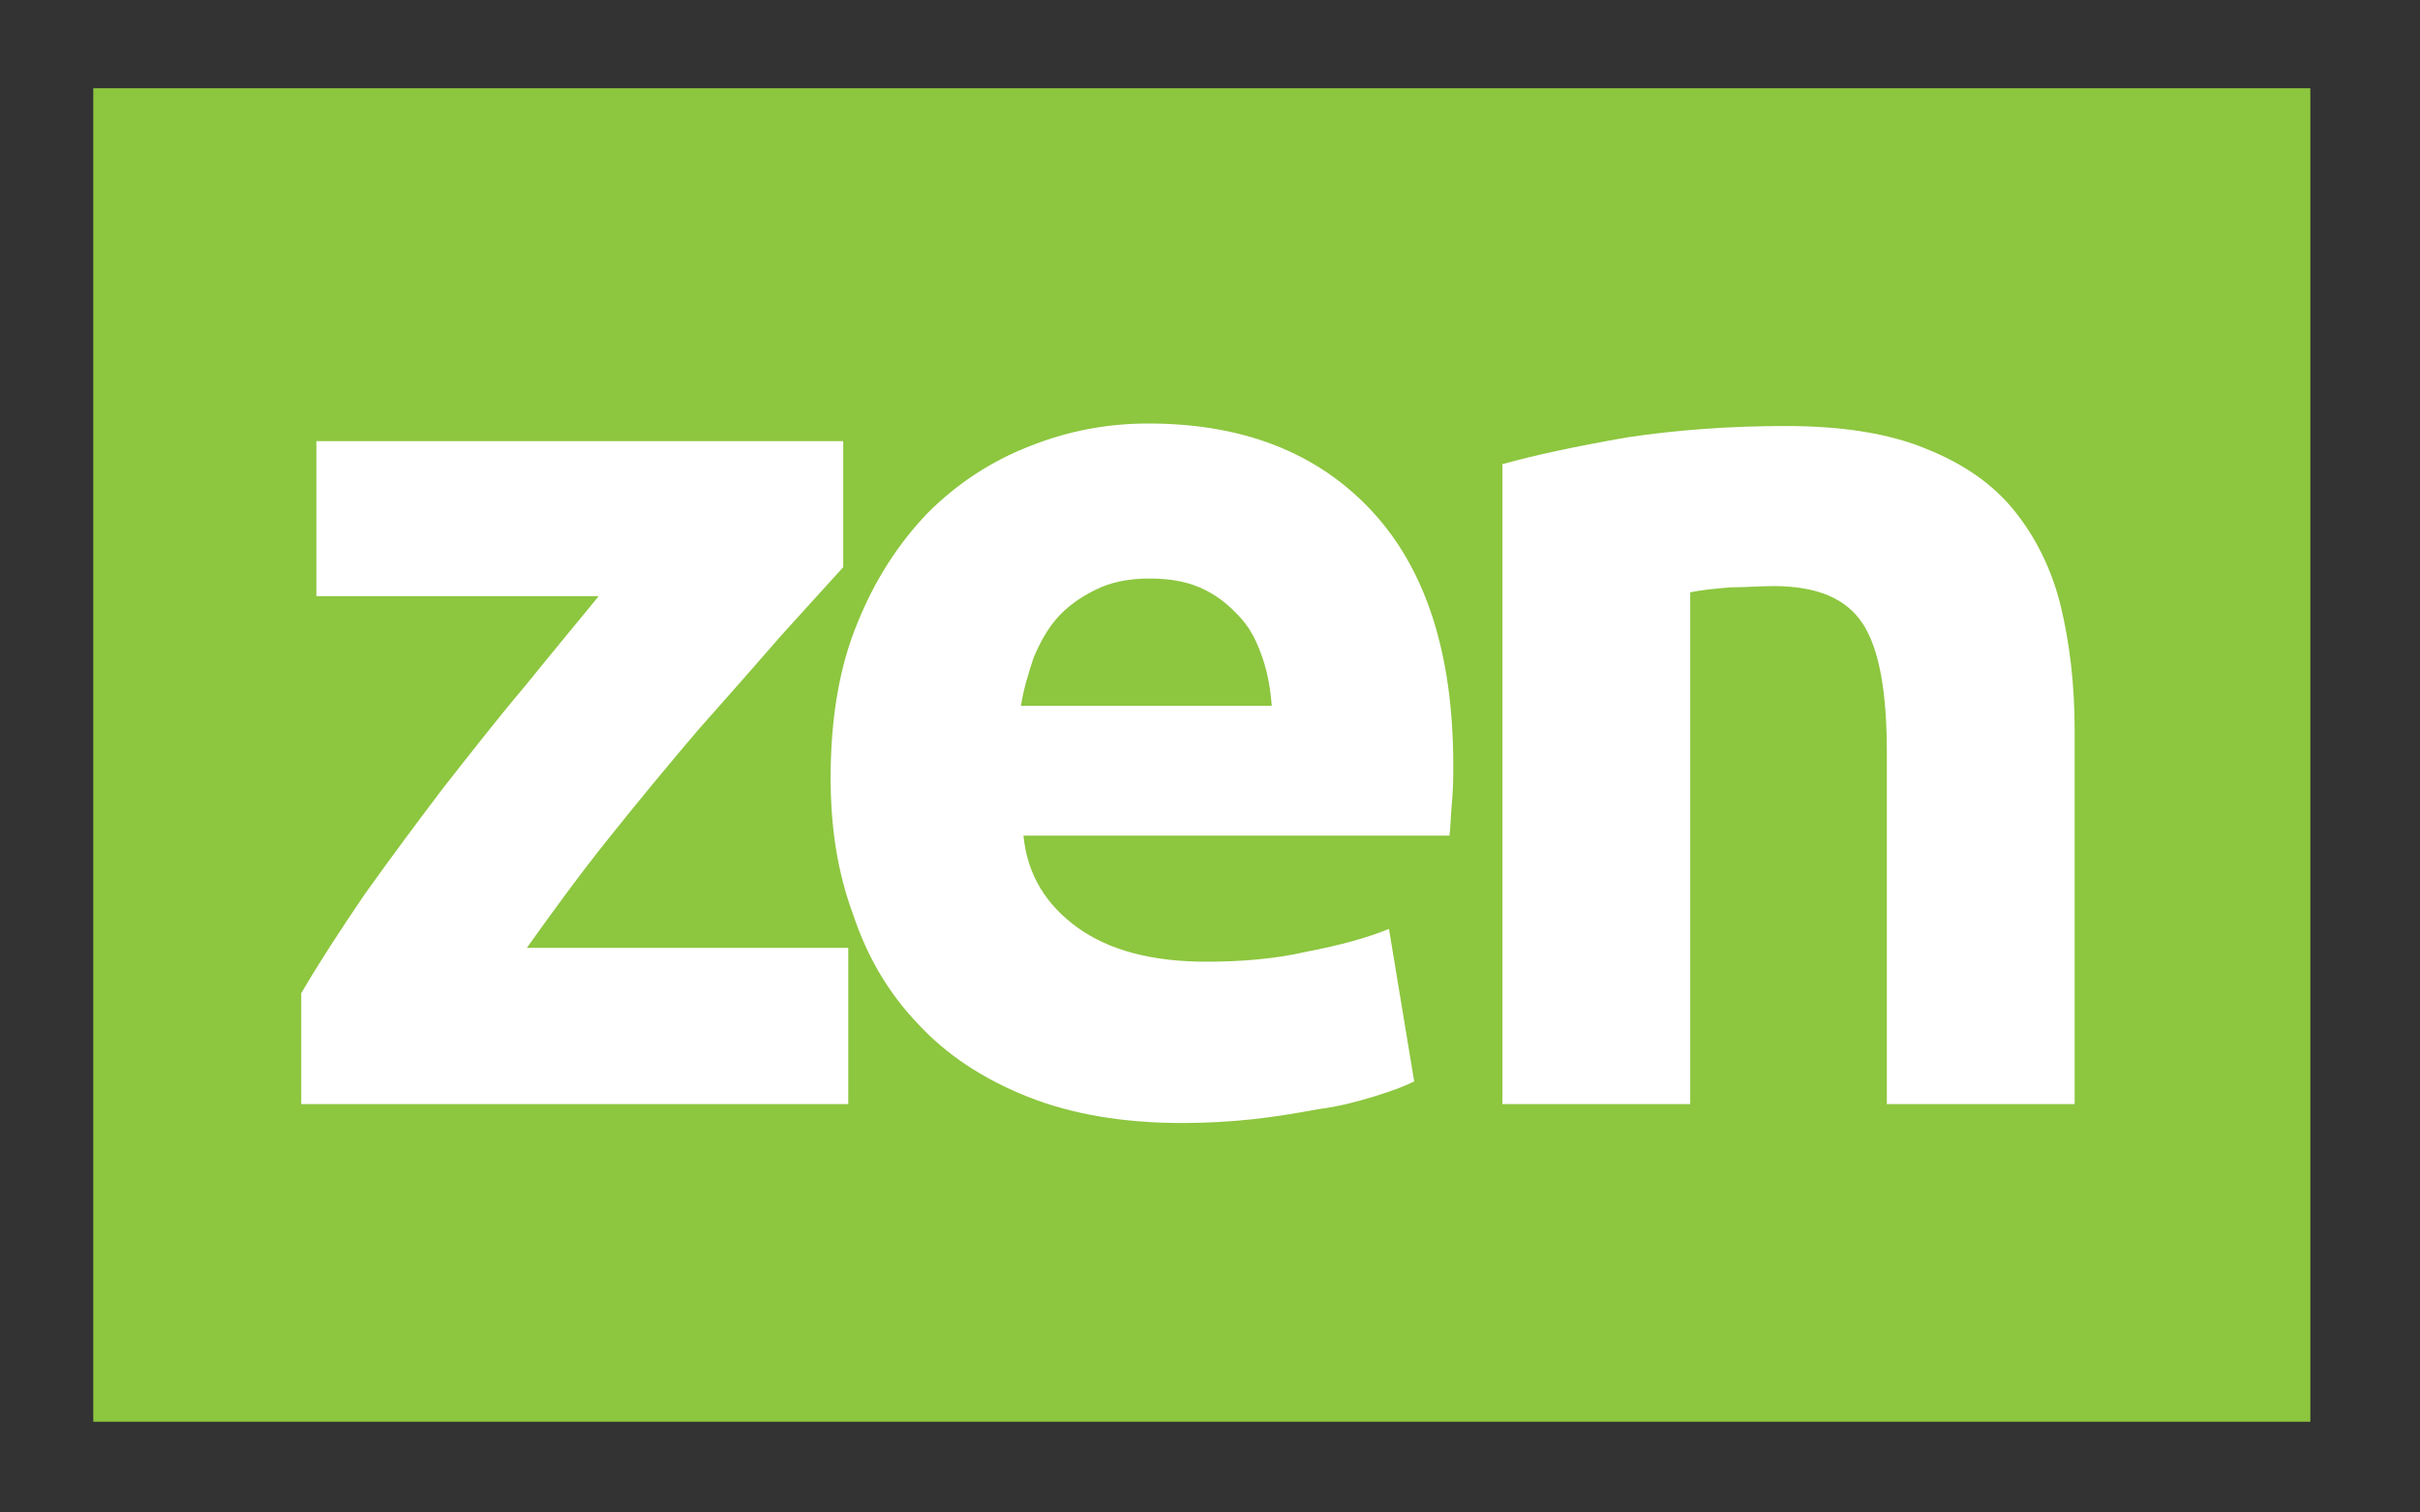
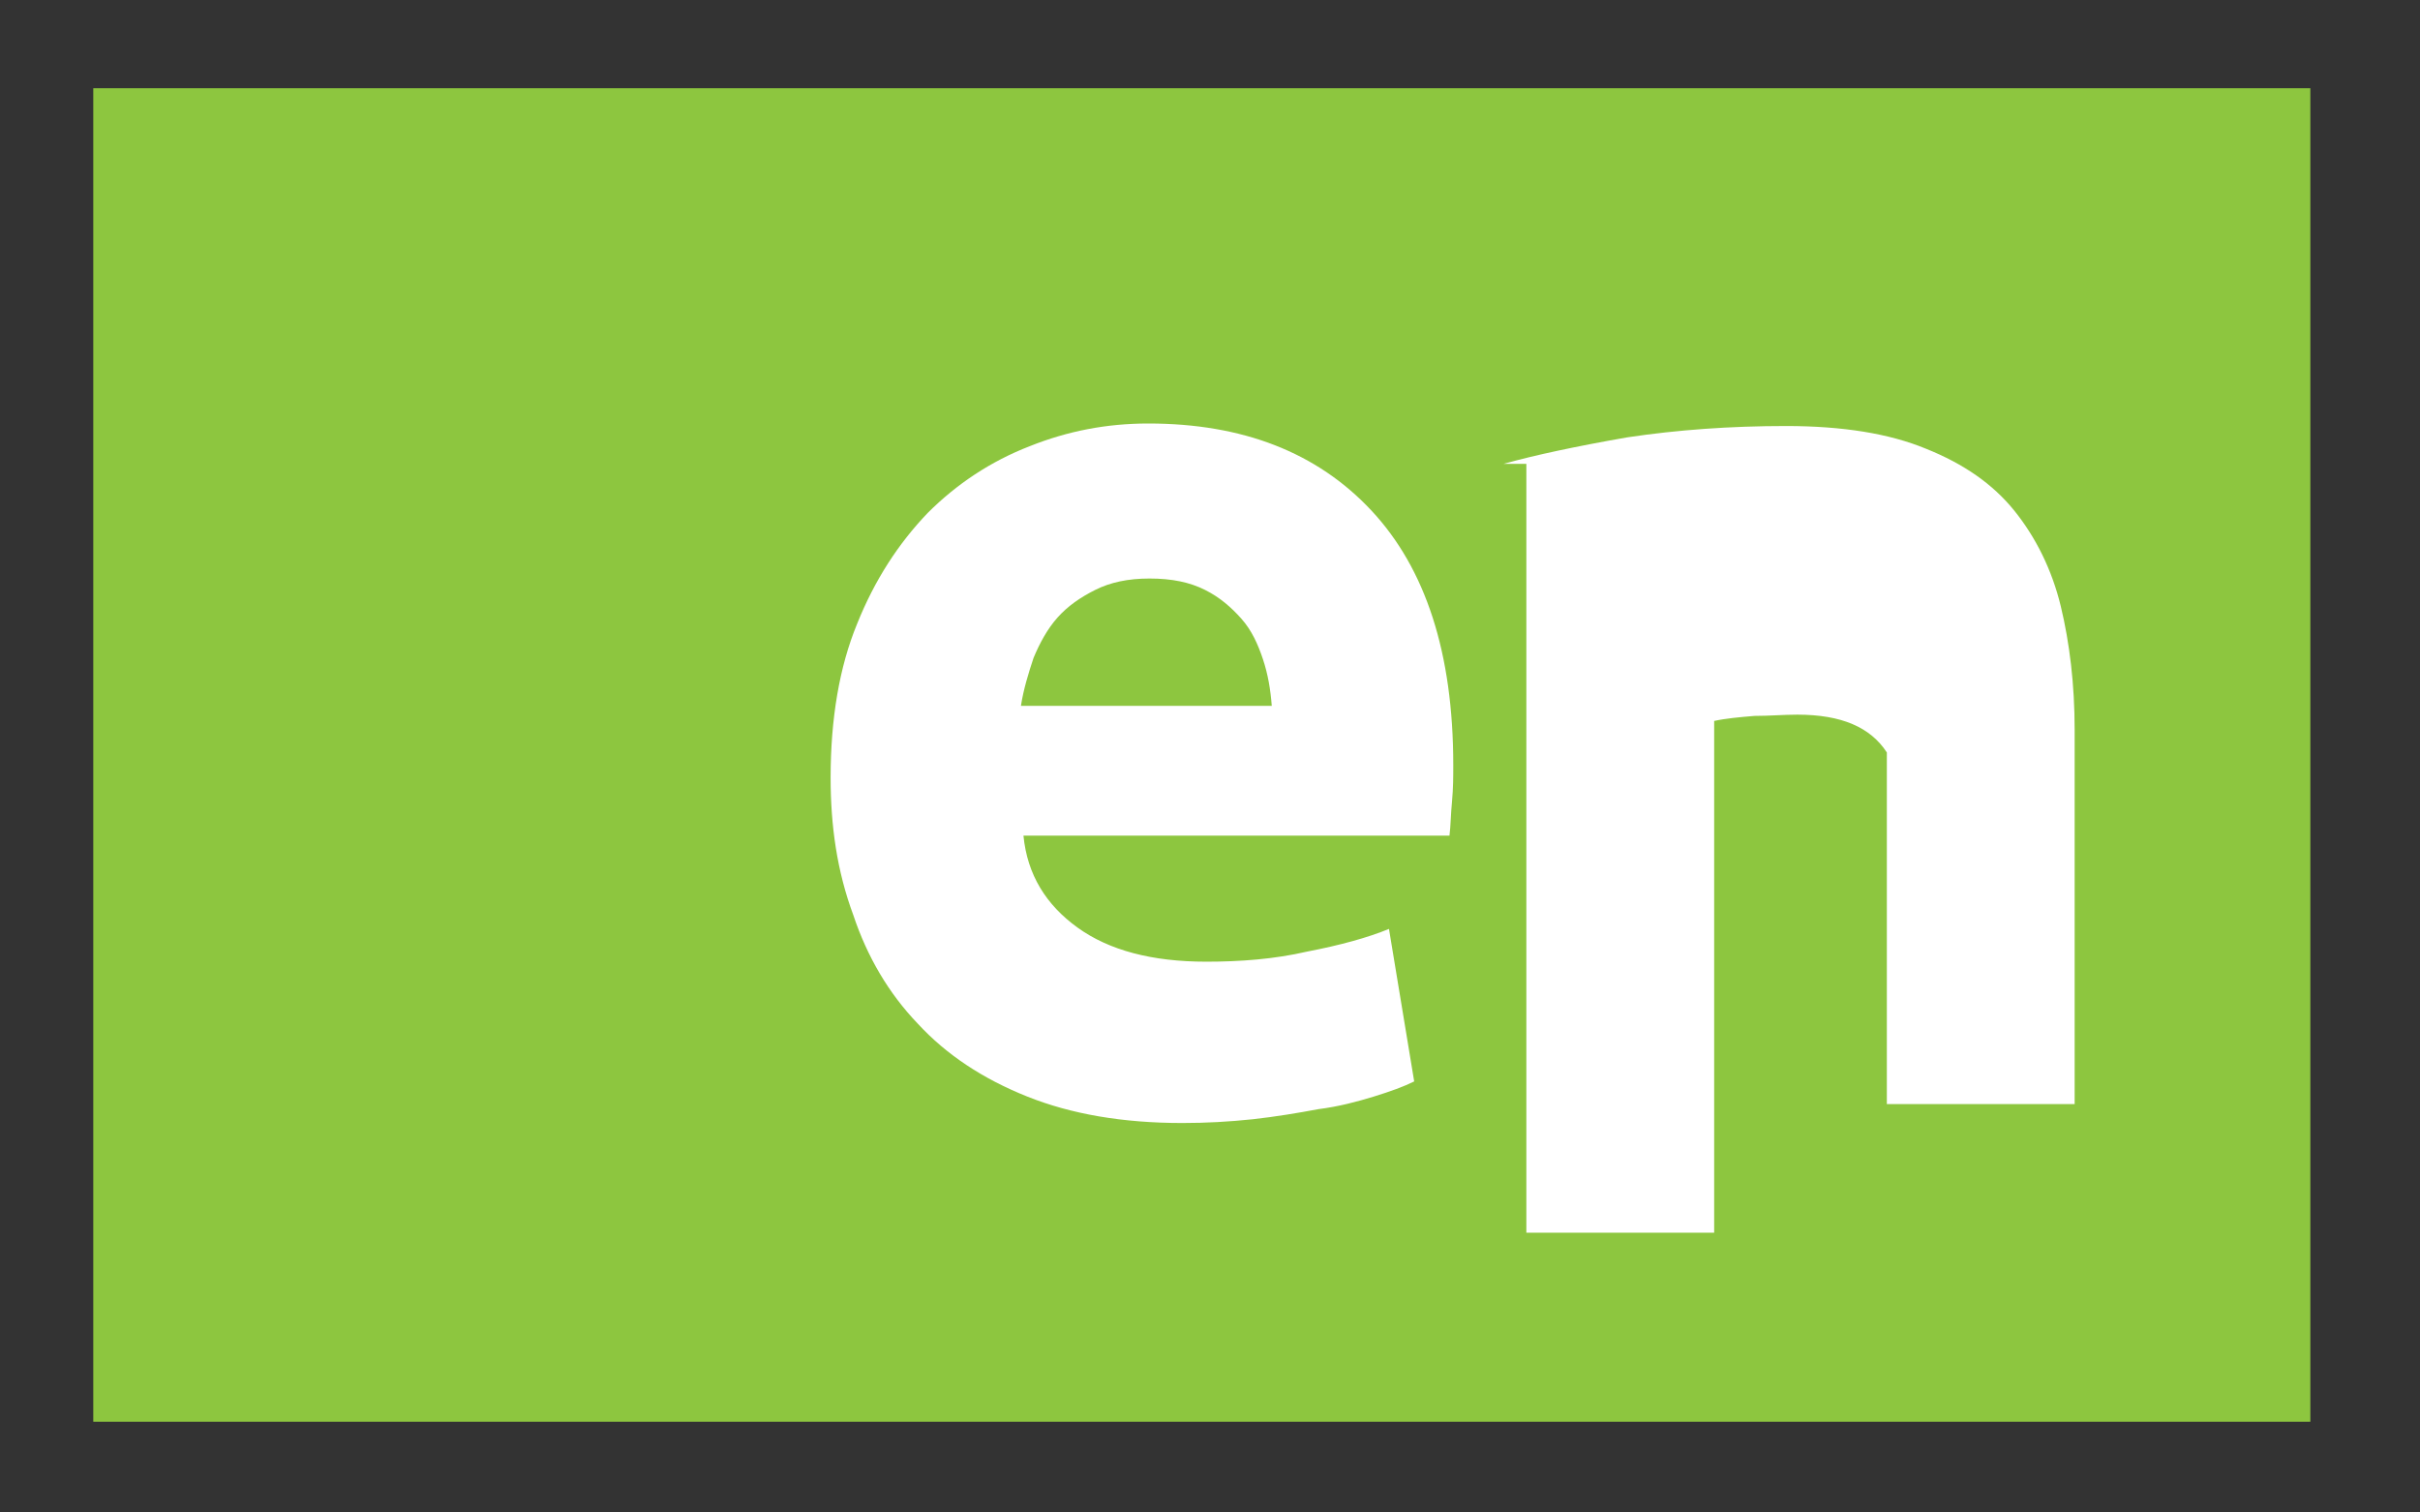
<svg xmlns="http://www.w3.org/2000/svg" version="1.1" x="0px" y="0px" viewBox="0 0 192 120" enable-background="new 0 0 192 120" xml:space="preserve">
  <rect x="0" y="0" width="192" height="120" fill="#333333" stroke="none" />
  <g id="Rectangle_1_1_" enable-background="new    ">
    <g id="Rectangle_1">
      <g>
        <rect x="7.4" y="7" fill-rule="evenodd" clip-rule="evenodd" fill="#8DC63F" width="175.9" height="105.8" />
      </g>
    </g>
  </g>
  <g id="zen">
    <g>
      <rect x="20.4" y="10" fill="none" width="175.9" height="105.8" />
-       <path fill="#FFFFFF" d="M66.9,45c-1.2,1.3-2.8,3.1-4.9,5.4c-2,2.3-4.2,4.8-6.6,7.5c-2.3,2.7-4.7,5.6-7.1,8.6    c-2.4,3-4.5,5.9-6.5,8.7h25.5v12.4H23.9v-8.8c1.4-2.4,3.1-5,5-7.8c2-2.8,4-5.5,6.2-8.4c2.2-2.8,4.3-5.5,6.5-8.1    c2.1-2.6,4.1-5,5.9-7.2H25.1V35h41.8V45z" />
      <path fill="#FFFFFF" d="M65.9,61.7c0-4.7,0.7-8.8,2.1-12.2c1.4-3.5,3.3-6.4,5.6-8.8c2.3-2.3,5-4.1,8.1-5.3c3-1.2,6.1-1.8,9.4-1.8    c7.5,0,13.4,2.3,17.7,6.9c4.3,4.6,6.5,11.3,6.5,20.2c0,0.9,0,1.8-0.1,2.9c-0.1,1-0.1,1.9-0.2,2.7H81.2c0.3,3.1,1.8,5.5,4.3,7.3    c2.5,1.8,5.9,2.7,10.2,2.7c2.7,0,5.4-0.2,8-0.8c2.6-0.5,4.8-1.1,6.5-1.8l2,12.1c-0.8,0.4-1.9,0.8-3.2,1.2c-1.3,0.4-2.8,0.8-4.4,1    c-1.6,0.3-3.4,0.6-5.2,0.8c-1.9,0.2-3.7,0.3-5.6,0.3c-4.7,0-8.8-0.7-12.3-2.1c-3.5-1.4-6.4-3.3-8.7-5.8c-2.3-2.4-4-5.3-5.1-8.6    C66.4,69.1,65.9,65.5,65.9,61.7z M100.9,56c-0.1-1.3-0.3-2.5-0.7-3.7c-0.4-1.2-0.9-2.3-1.7-3.2c-0.8-0.9-1.7-1.7-2.9-2.3    c-1.2-0.6-2.6-0.9-4.4-0.9c-1.7,0-3.1,0.3-4.3,0.9c-1.2,0.6-2.2,1.3-3,2.2c-0.8,0.9-1.4,2-1.9,3.2c-0.4,1.2-0.8,2.5-1,3.8H100.9z" />
-       <path fill="#FFFFFF" d="M119.3,36.8c2.5-0.7,5.8-1.4,9.8-2.1c4-0.6,8.2-0.9,12.6-0.9c4.5,0,8.2,0.6,11.1,1.8c3,1.2,5.3,2.8,7,4.9    c1.7,2.1,3,4.7,3.7,7.6c0.7,2.9,1.1,6.2,1.1,9.8v29.7h-14.9V59.7c0-4.8-0.6-8.2-1.9-10.2c-1.3-2-3.6-3-7.1-3    c-1.1,0-2.2,0.1-3.4,0.1c-1.2,0.1-2.3,0.2-3.2,0.4v40.6h-14.9V36.8z" />
+       <path fill="#FFFFFF" d="M119.3,36.8c2.5-0.7,5.8-1.4,9.8-2.1c4-0.6,8.2-0.9,12.6-0.9c4.5,0,8.2,0.6,11.1,1.8c3,1.2,5.3,2.8,7,4.9    c1.7,2.1,3,4.7,3.7,7.6c0.7,2.9,1.1,6.2,1.1,9.8v29.7h-14.9V59.7c-1.3-2-3.6-3-7.1-3    c-1.1,0-2.2,0.1-3.4,0.1c-1.2,0.1-2.3,0.2-3.2,0.4v40.6h-14.9V36.8z" />
    </g>
  </g>
</svg>